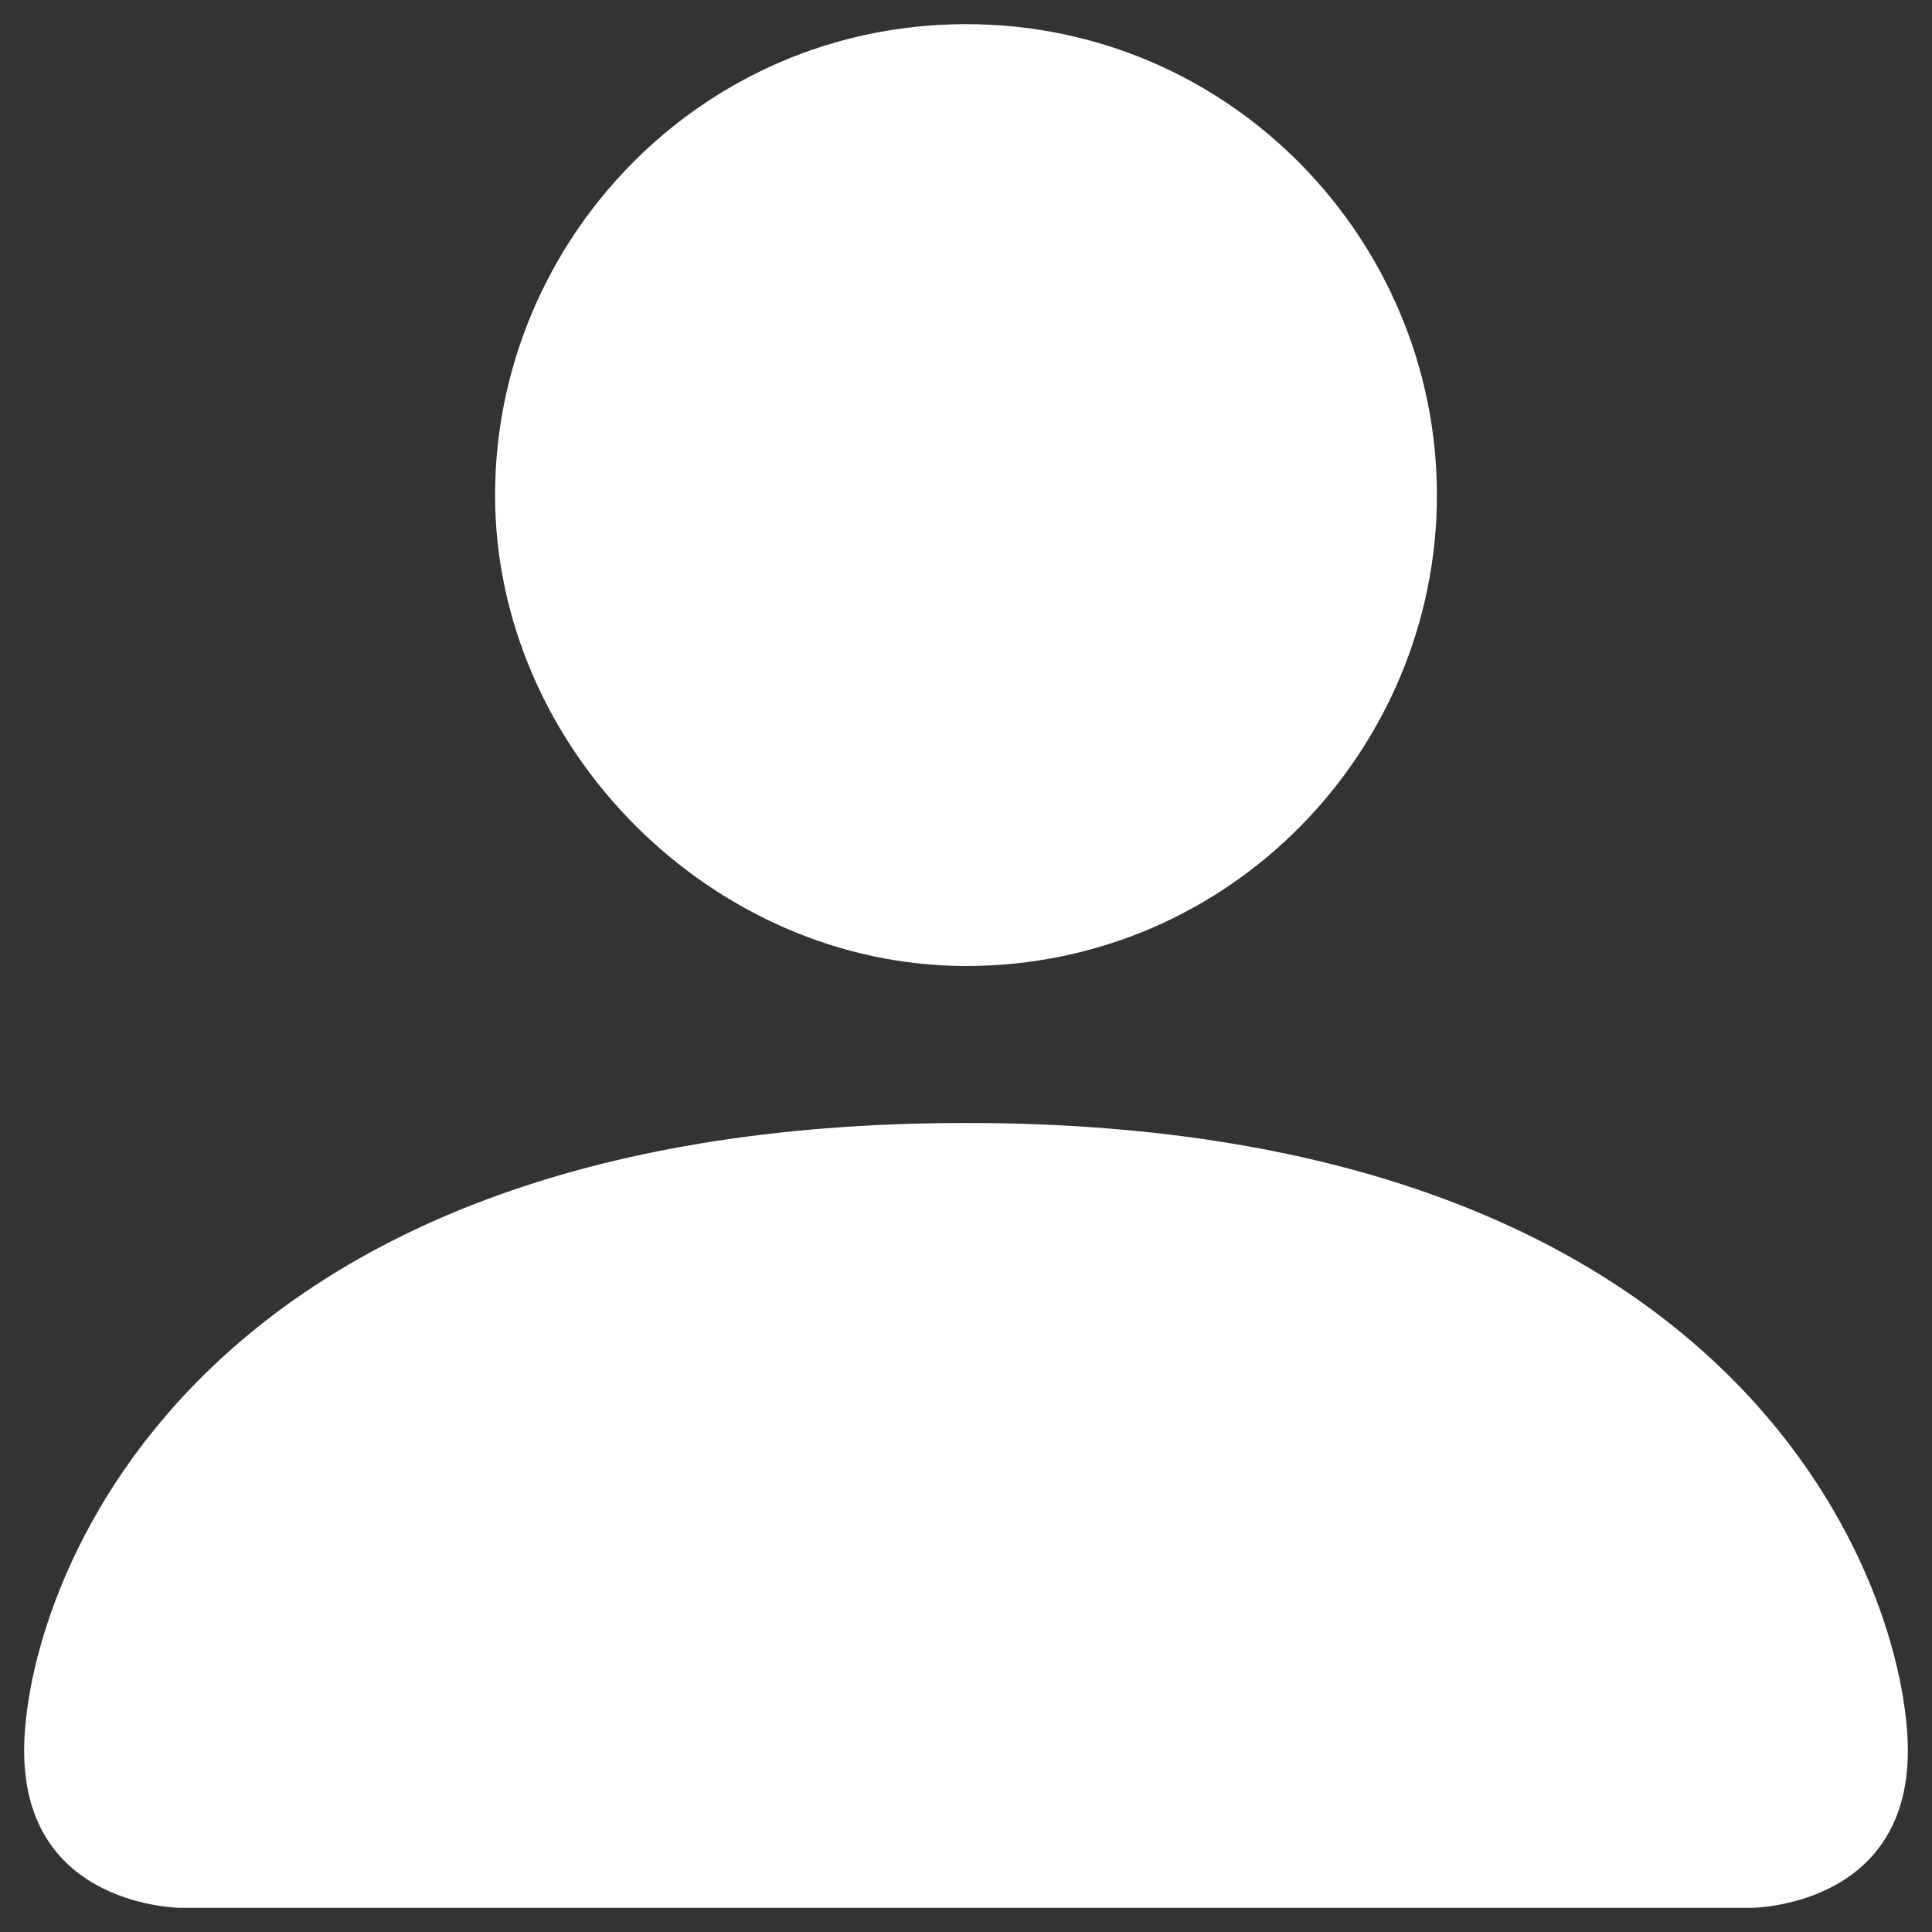
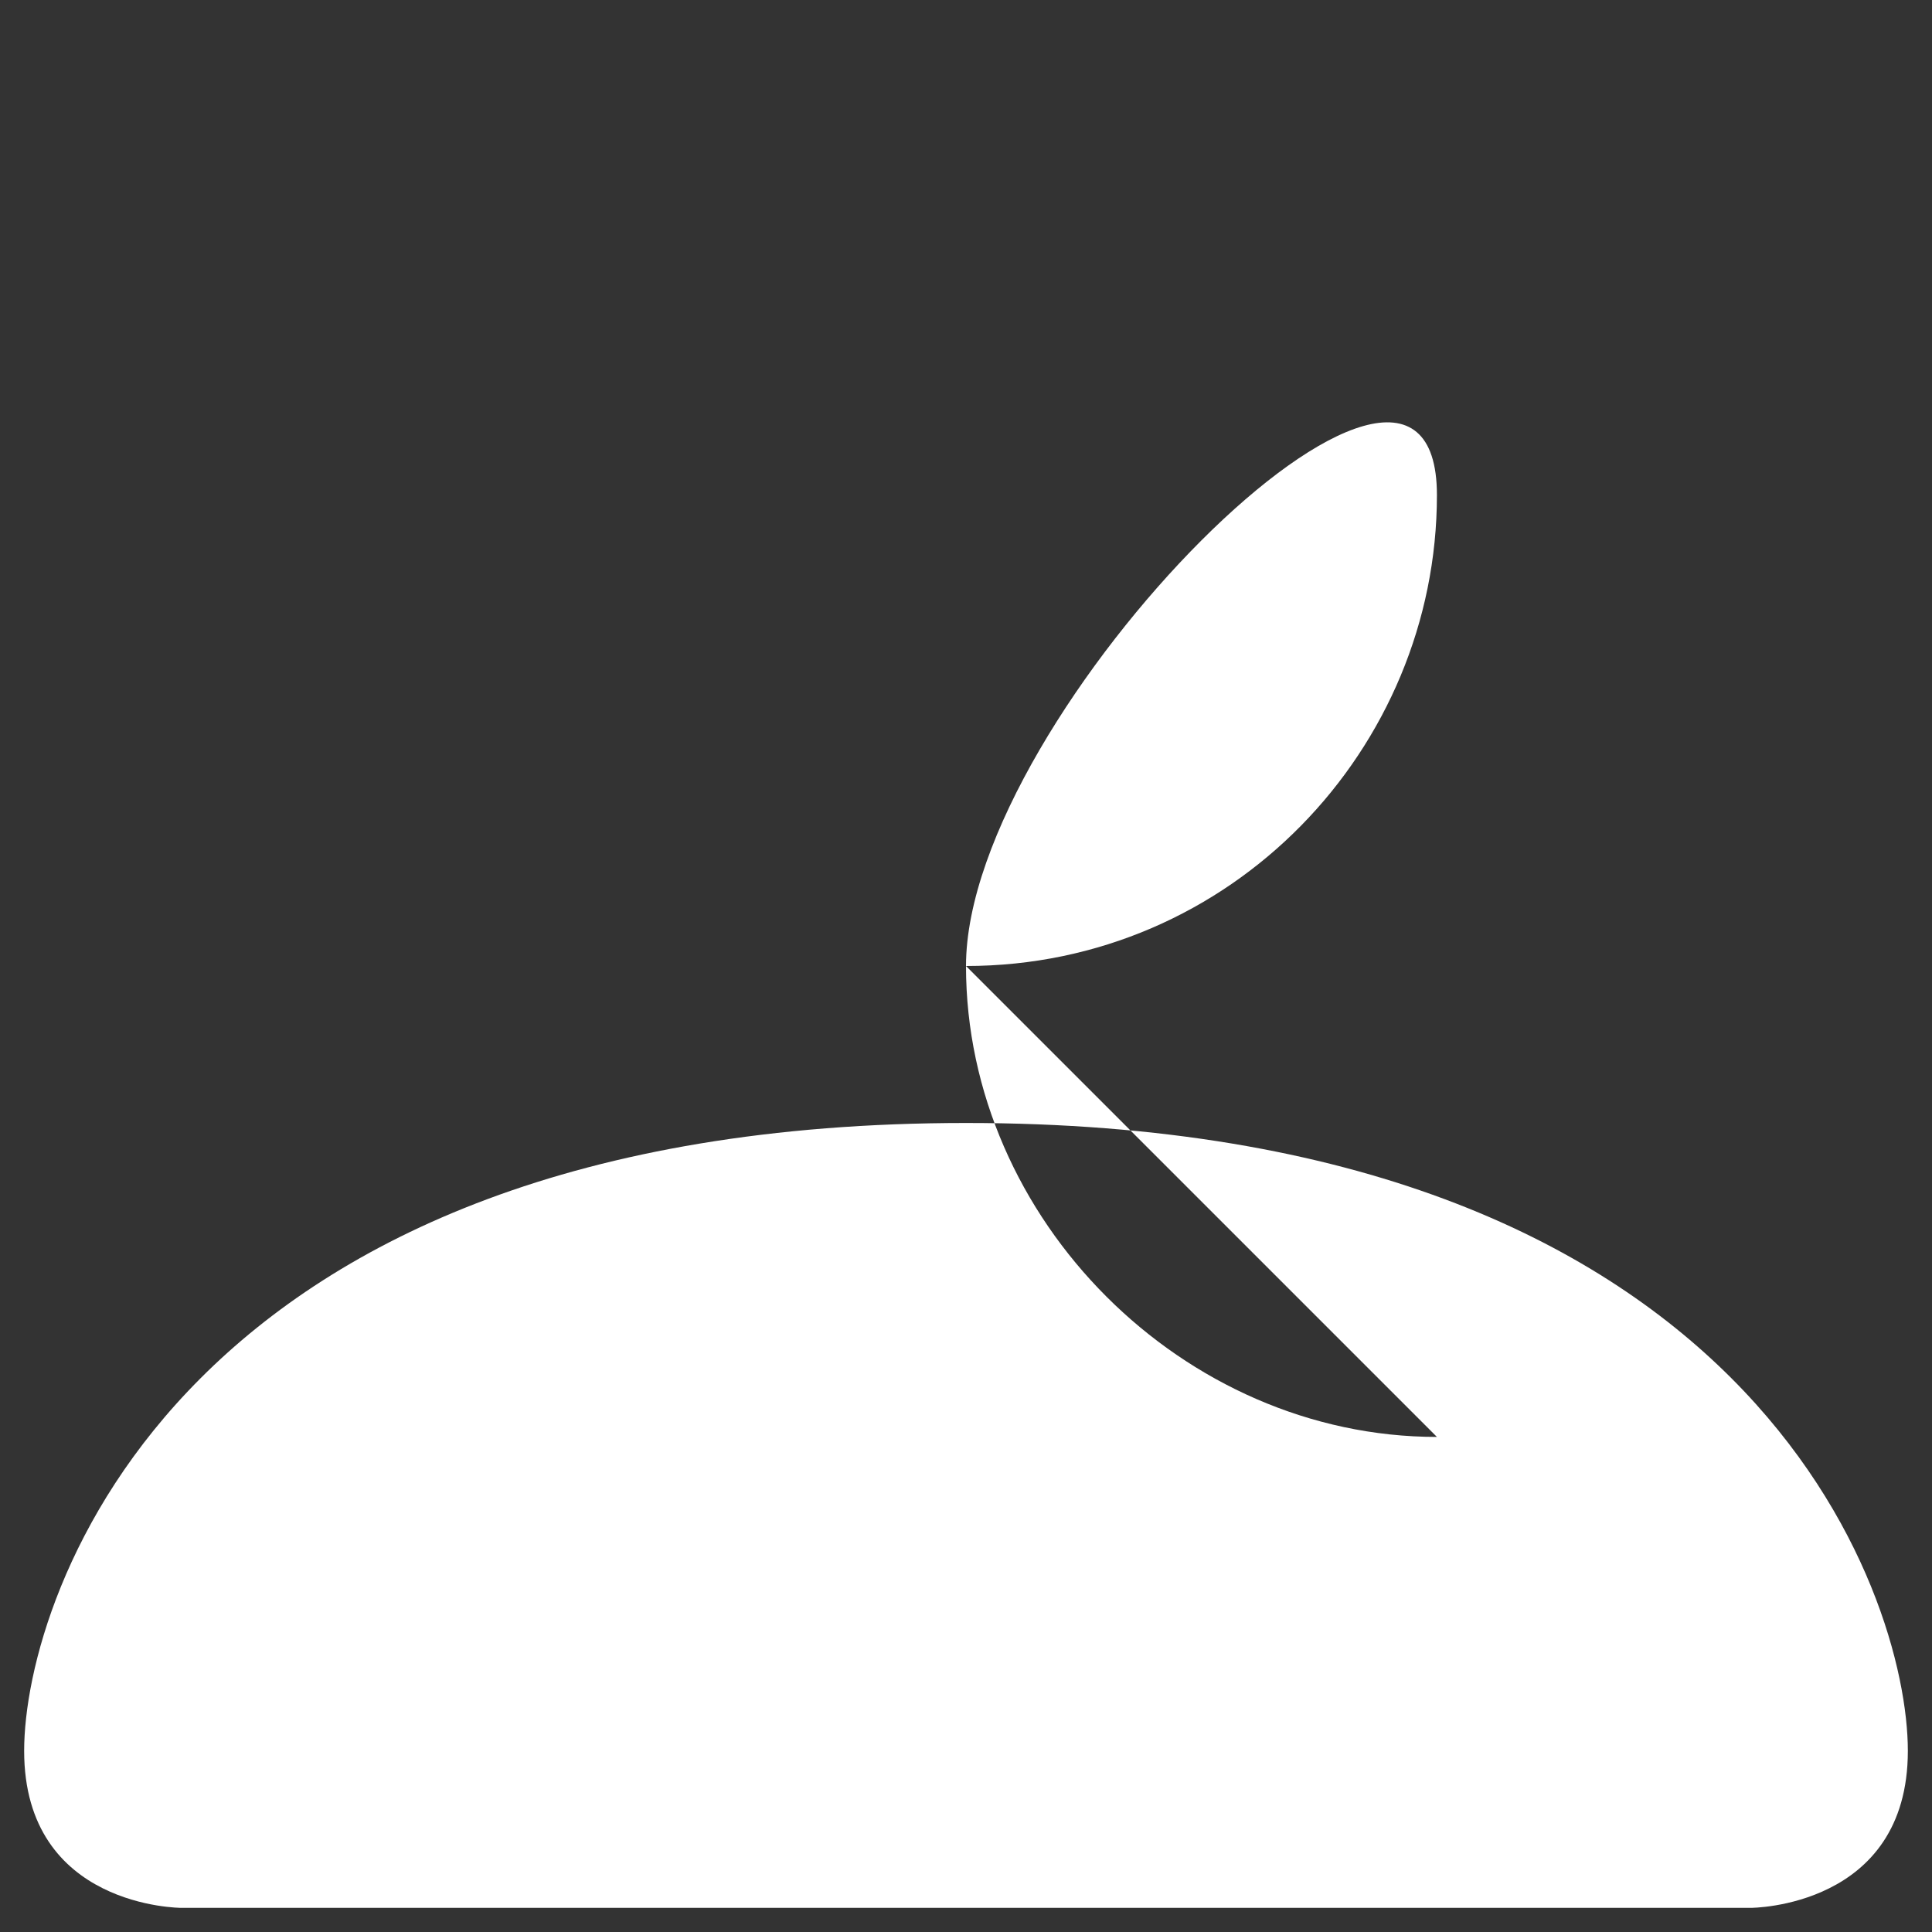
<svg xmlns="http://www.w3.org/2000/svg" id="Capa_1" version="1.1" viewBox="0 0 16 16">
  <rect x="0" y="0" width="16" height="16" fill="#333333" stroke="none" />
  <defs>
    <style>
      .st0 {
        fill: #fff;
      }
    </style>
  </defs>
-   <path class="st0" d="M1.5,15.8s-1.3,0-1.3-1.3,1.3-5.2,7.8-5.2,7.8,3.9,7.8,5.2-1.3,1.3-1.3,1.3H1.5ZM8,8c2.2,0,3.9-1.8,3.9-3.9S10.2.2,8,.2s-3.9,1.8-3.9,3.9,1.8,3.9,3.9,3.9" />
+   <path class="st0" d="M1.5,15.8s-1.3,0-1.3-1.3,1.3-5.2,7.8-5.2,7.8,3.9,7.8,5.2-1.3,1.3-1.3,1.3H1.5ZM8,8c2.2,0,3.9-1.8,3.9-3.9s-3.9,1.8-3.9,3.9,1.8,3.9,3.9,3.9" />
</svg>